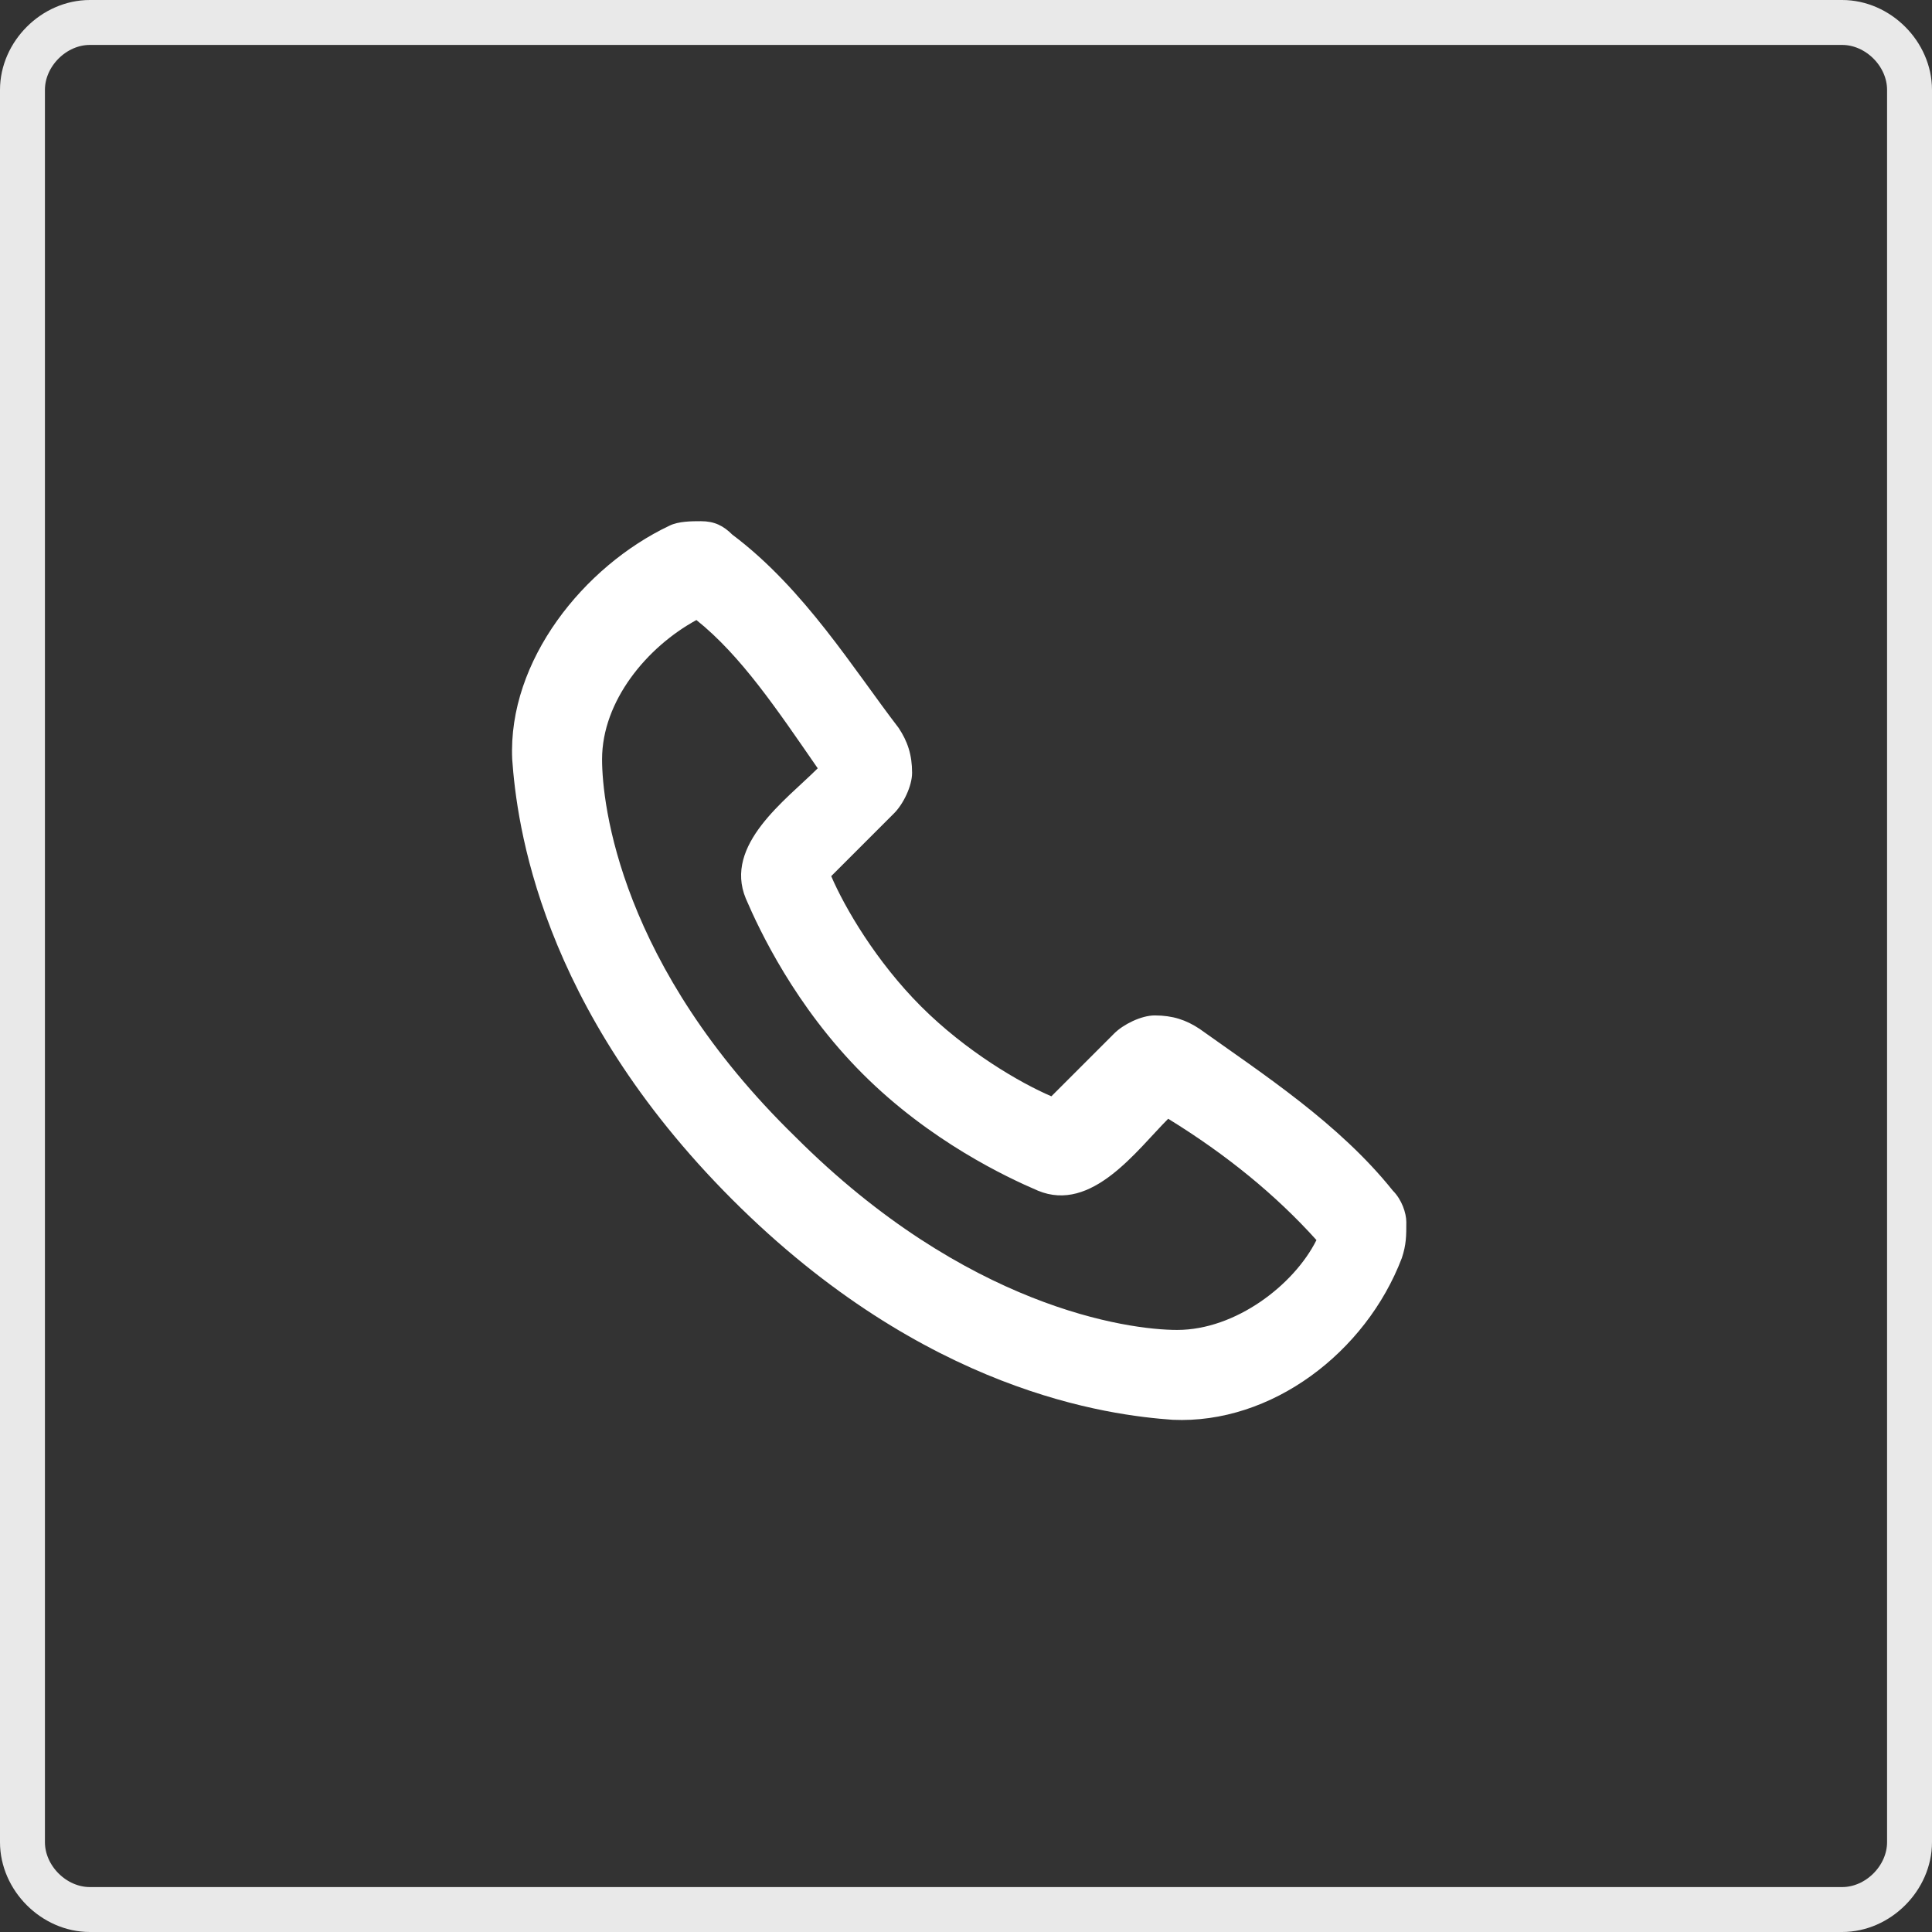
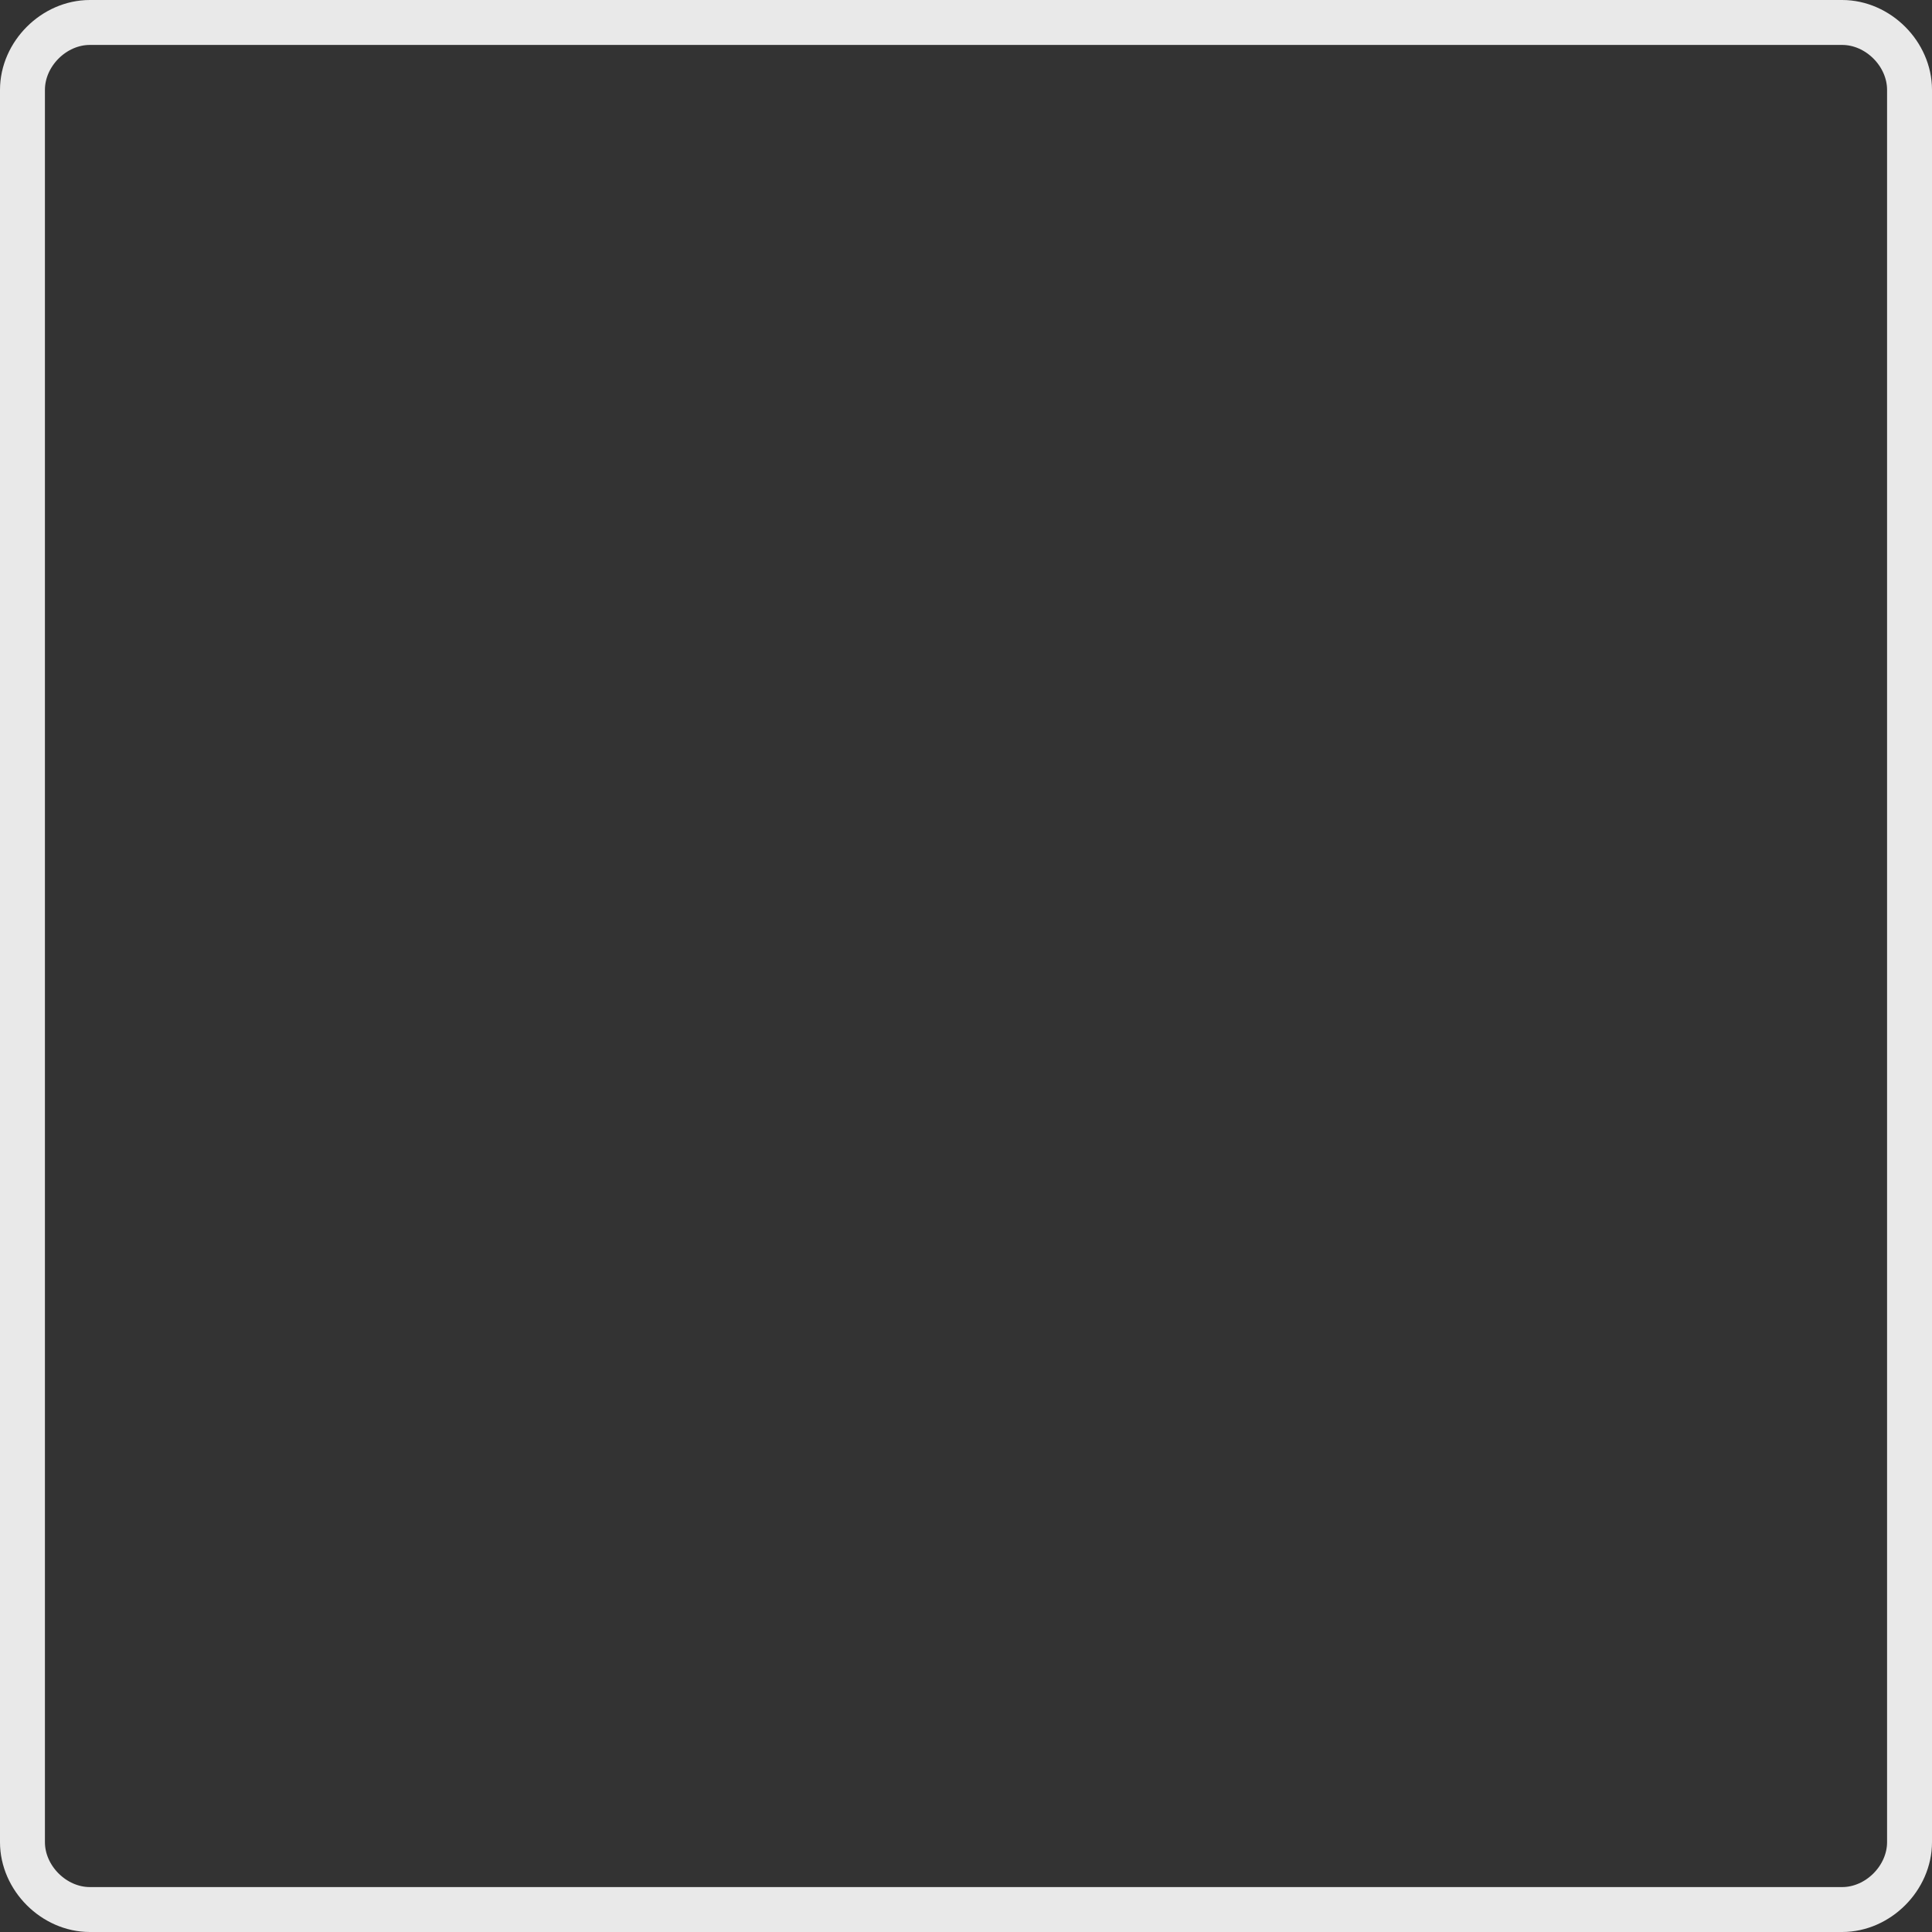
<svg xmlns="http://www.w3.org/2000/svg" version="1.1" id="Layer_1" x="0px" y="0px" viewBox="0 0 43 43" style="enable-background:new 0 0 43 43;" xml:space="preserve">
  <rect x="0" y="0" width="43" height="43" fill="#333333" stroke="none" />
  <style type="text/css"> .st0{fill:none;stroke:#E9E9E9;} .st1{fill-rule:evenodd;clip-rule:evenodd;fill:#FFFFFF;} </style>
  <path class="st0" d="M2,0.5h39c0.8,0,1.5,0.7,1.5,1.5v39c0,0.8-0.7,1.5-1.5,1.5H2c-0.8,0-1.5-0.7-1.5-1.5V2C0.5,1.2,1.2,0.5,2,0.5z" />
-   <path class="st1" d="M17.7,25.3c3.8,3.8,7.4,4.3,8.5,4.3c1.3,0,2.6-1,3.1-2c-0.9-1-2-1.9-3.3-2.7c-0.7,0.7-1.7,2.1-2.9,1.6 c-0.7-0.3-2.4-1.1-3.9-2.6c-1.5-1.5-2.3-3.2-2.6-3.9c-0.5-1.2,0.9-2.2,1.6-2.9c-0.9-1.3-1.7-2.5-2.7-3.3c-1.1,0.6-2.1,1.8-2.1,3.1 C13.4,17.9,13.8,21.5,17.7,25.3z M26.1,31.6c-1.4-0.1-5.5-0.6-9.8-4.9c-4.3-4.3-4.8-8.4-4.9-9.8c-0.1-2.2,1.6-4.3,3.5-5.2 c0.2-0.1,0.5-0.1,0.7-0.1c0.3,0,0.5,0.1,0.7,0.3c1.6,1.2,2.7,3,3.7,4.3c0.2,0.3,0.3,0.6,0.3,1c0,0.3-0.2,0.7-0.4,0.9l-1.4,1.4 c0.3,0.7,1,1.9,2,2.9s2.2,1.7,2.9,2l1.4-1.4c0.2-0.2,0.6-0.4,0.9-0.4c0.4,0,0.7,0.1,1,0.3c1.4,1,3.1,2.1,4.3,3.6 c0.2,0.2,0.3,0.5,0.3,0.7c0,0.3,0,0.5-0.1,0.8C30.4,30.1,28.3,31.7,26.1,31.6z" />
</svg>